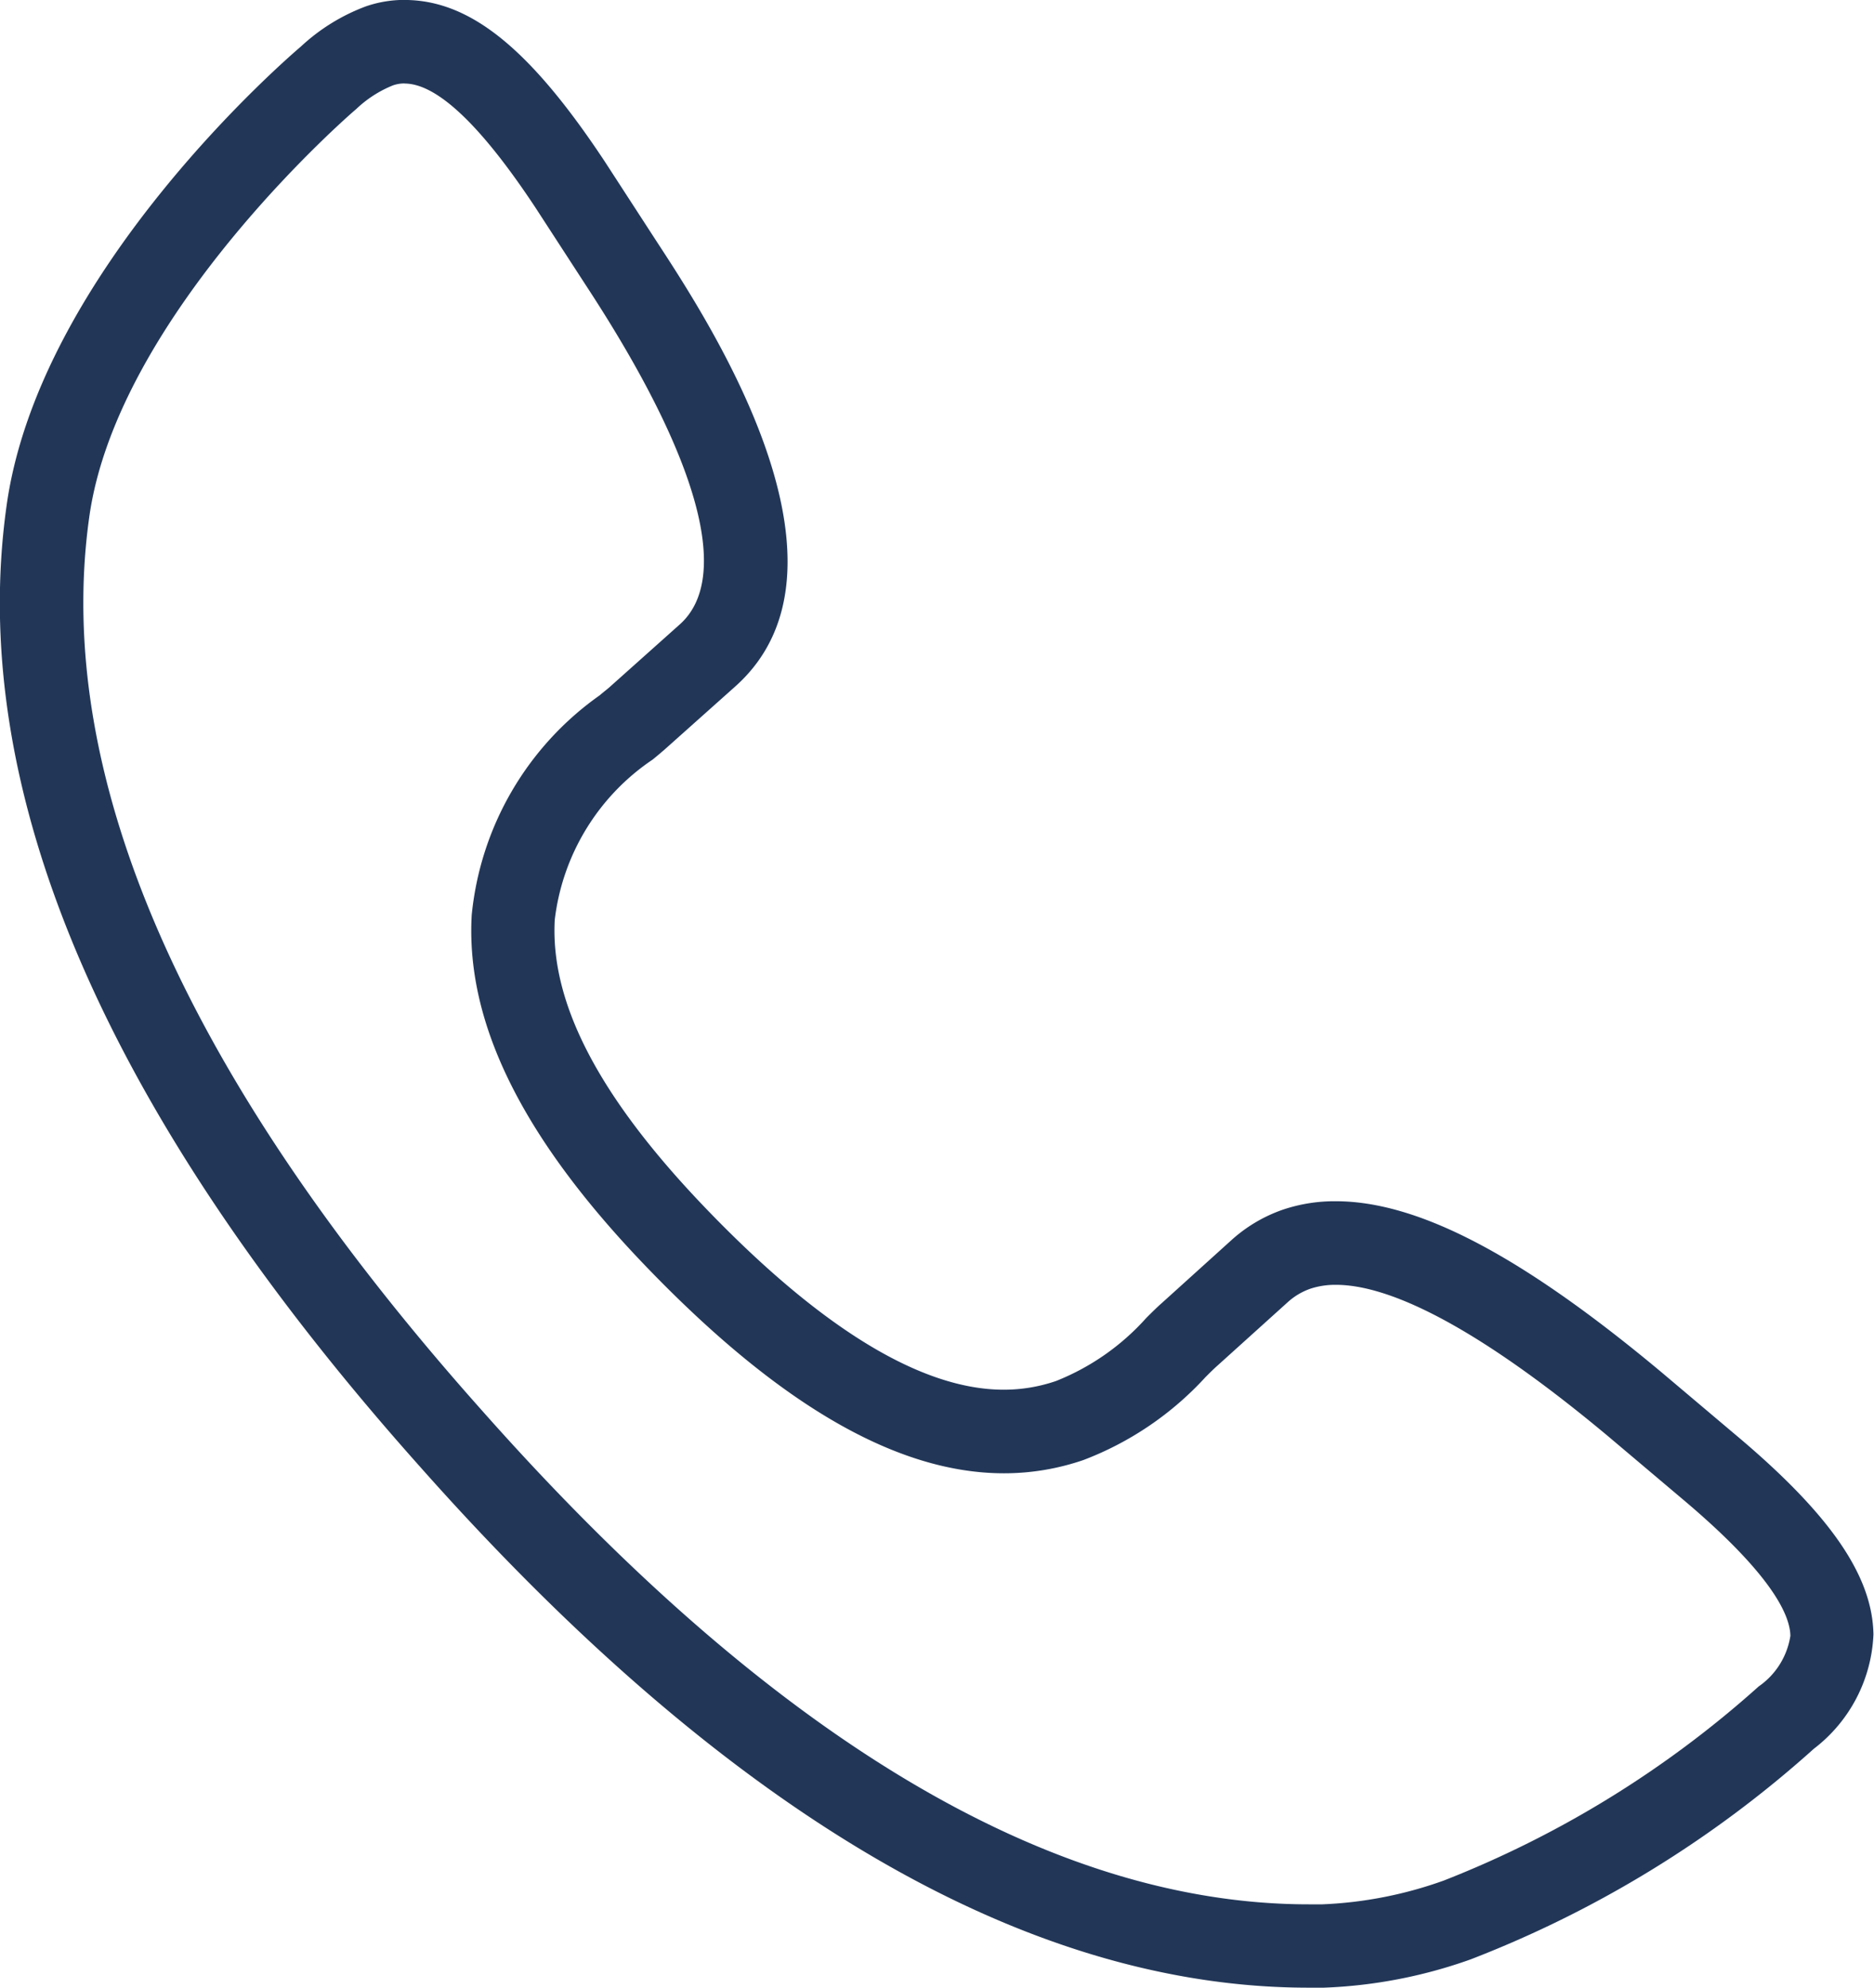
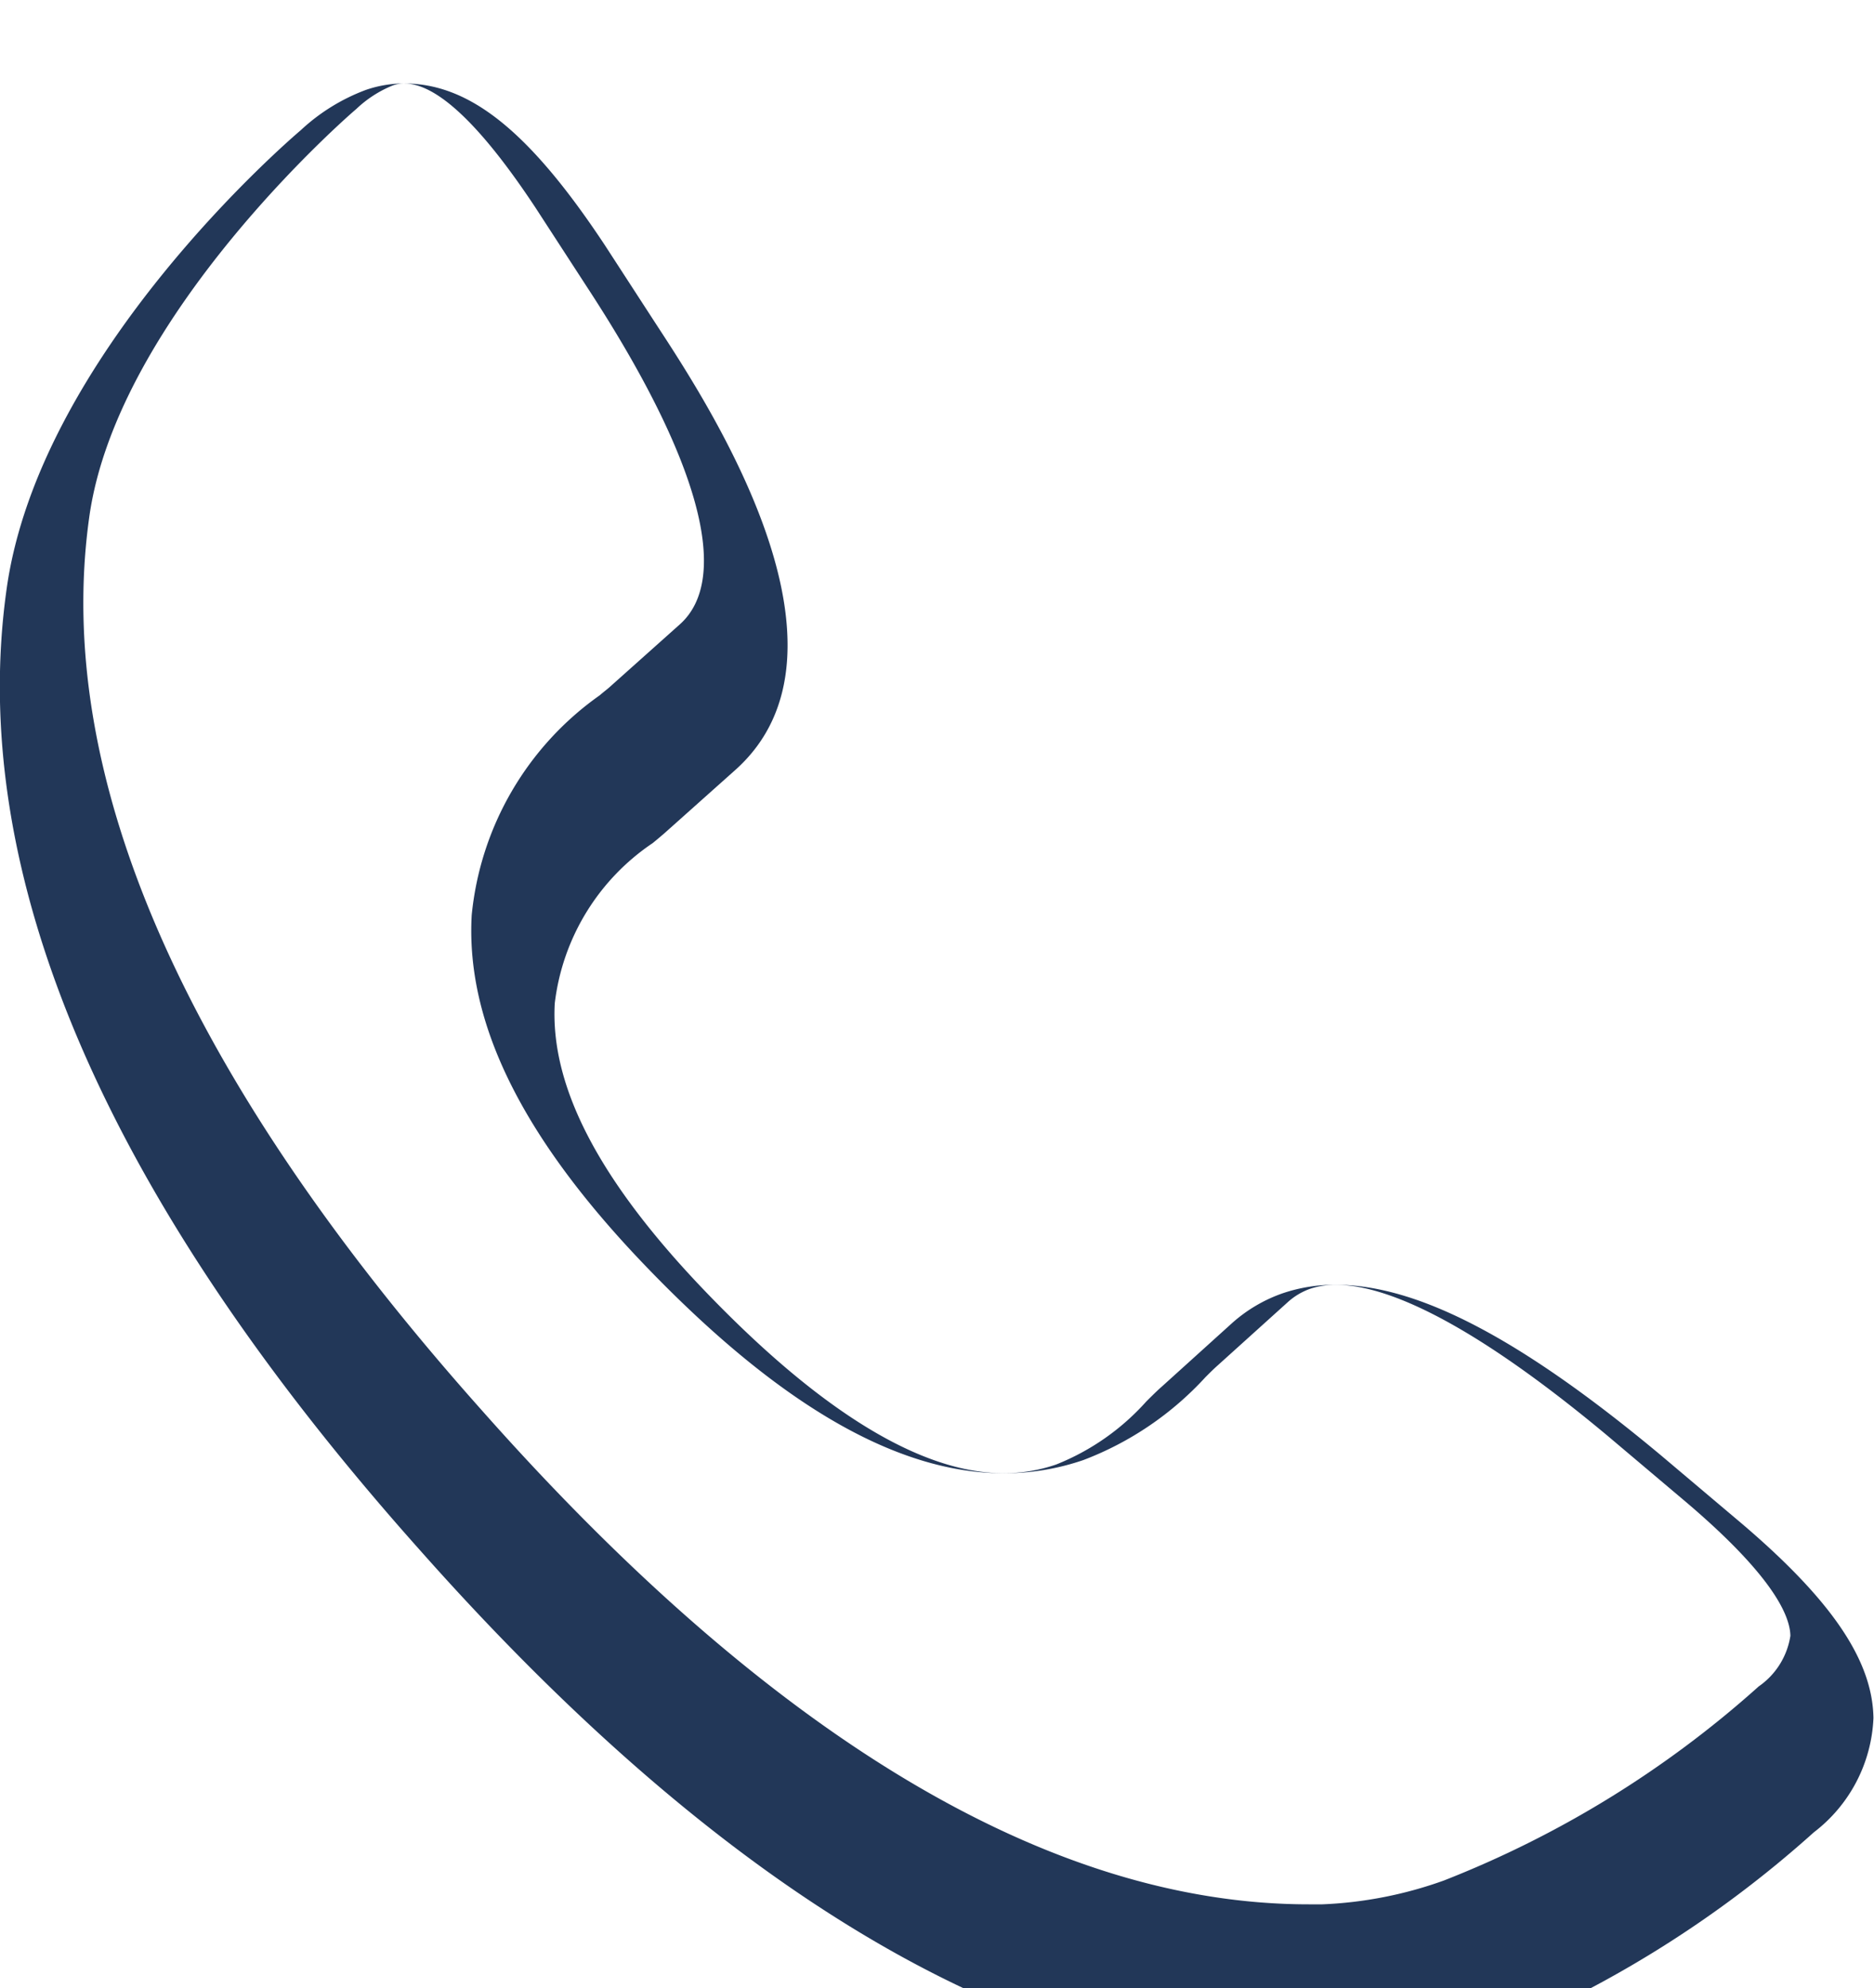
<svg xmlns="http://www.w3.org/2000/svg" width="37.722" height="40" viewBox="0 0 37.722 40">
-   <path d="M502.3,515.624c.653,0,1.538.839,2.631,2.49l1.051,1.618c2.247,3.437,2.908,5.842,1.857,6.776l-1.41,1.259c-.056.05-.124.1-.2.166a6.148,6.148,0,0,0-2.577,4.423c-.123,2.178,1.03,4.5,3.525,7.086,2.674,2.775,5.044,4.145,7.189,4.145a4.91,4.91,0,0,0,1.6-.267,6.426,6.426,0,0,0,2.456-1.667c.087-.087.166-.166.252-.242l1.4-1.263a1.335,1.335,0,0,1,.46-.275,1.6,1.6,0,0,1,.516-.078c.935,0,2.585.632,5.476,3.046l1.47,1.241c1.8,1.509,2.192,2.341,2.2,2.775a1.519,1.519,0,0,1-.64,1.02l-.023.021a20.915,20.915,0,0,1-6.313,3.883,8.215,8.215,0,0,1-2.447.479l-.272,0c-5.2,0-10.8-3.342-16.648-9.943-5.973-6.7-8.631-12.74-7.9-17.965.565-4.07,5.3-8.152,5.347-8.191l.028-.024a2.335,2.335,0,0,1,.741-.477.694.694,0,0,1,.229-.038m0-1.681a2.384,2.384,0,0,0-.773.129,3.937,3.937,0,0,0-1.314.812c-.212.18-5.266,4.509-5.922,9.24-.805,5.732,1.989,12.231,8.307,19.315,6.177,6.969,12.2,10.5,17.9,10.5.1,0,.208,0,.31,0a9.858,9.858,0,0,0,2.953-.569,22.417,22.417,0,0,0,6.909-4.238,3.054,3.054,0,0,0,1.2-2.3c-.019-1.189-.883-2.434-2.8-4.038l-1.464-1.236c-2.815-2.351-4.9-3.443-6.561-3.443a3.263,3.263,0,0,0-1.061.169,3.021,3.021,0,0,0-1.03.607l-1.41,1.274c-.086.075-.179.167-.28.267l-.03.03a4.826,4.826,0,0,1-1.815,1.269,3.223,3.223,0,0,1-1.057.176c-1.646,0-3.658-1.221-5.979-3.631-2.152-2.234-3.152-4.139-3.057-5.825a4.529,4.529,0,0,1,1.971-3.223l.045-.037c.071-.058.135-.113.192-.162l1.419-1.266c2.71-2.406-.511-7.331-1.57-8.95l-1.047-1.613c-1.512-2.285-2.718-3.256-4.04-3.256Z" transform="translate(-494.157 -513.943)" fill="#223758" />
+   <path d="M502.3,515.624c.653,0,1.538.839,2.631,2.49l1.051,1.618c2.247,3.437,2.908,5.842,1.857,6.776l-1.41,1.259c-.056.05-.124.1-.2.166a6.148,6.148,0,0,0-2.577,4.423c-.123,2.178,1.03,4.5,3.525,7.086,2.674,2.775,5.044,4.145,7.189,4.145a4.91,4.91,0,0,0,1.6-.267,6.426,6.426,0,0,0,2.456-1.667c.087-.087.166-.166.252-.242l1.4-1.263a1.335,1.335,0,0,1,.46-.275,1.6,1.6,0,0,1,.516-.078c.935,0,2.585.632,5.476,3.046l1.47,1.241c1.8,1.509,2.192,2.341,2.2,2.775a1.519,1.519,0,0,1-.64,1.02l-.023.021a20.915,20.915,0,0,1-6.313,3.883,8.215,8.215,0,0,1-2.447.479l-.272,0c-5.2,0-10.8-3.342-16.648-9.943-5.973-6.7-8.631-12.74-7.9-17.965.565-4.07,5.3-8.152,5.347-8.191l.028-.024a2.335,2.335,0,0,1,.741-.477.694.694,0,0,1,.229-.038a2.384,2.384,0,0,0-.773.129,3.937,3.937,0,0,0-1.314.812c-.212.18-5.266,4.509-5.922,9.24-.805,5.732,1.989,12.231,8.307,19.315,6.177,6.969,12.2,10.5,17.9,10.5.1,0,.208,0,.31,0a9.858,9.858,0,0,0,2.953-.569,22.417,22.417,0,0,0,6.909-4.238,3.054,3.054,0,0,0,1.2-2.3c-.019-1.189-.883-2.434-2.8-4.038l-1.464-1.236c-2.815-2.351-4.9-3.443-6.561-3.443a3.263,3.263,0,0,0-1.061.169,3.021,3.021,0,0,0-1.03.607l-1.41,1.274c-.086.075-.179.167-.28.267l-.03.03a4.826,4.826,0,0,1-1.815,1.269,3.223,3.223,0,0,1-1.057.176c-1.646,0-3.658-1.221-5.979-3.631-2.152-2.234-3.152-4.139-3.057-5.825a4.529,4.529,0,0,1,1.971-3.223l.045-.037c.071-.058.135-.113.192-.162l1.419-1.266c2.71-2.406-.511-7.331-1.57-8.95l-1.047-1.613c-1.512-2.285-2.718-3.256-4.04-3.256Z" transform="translate(-494.157 -513.943)" fill="#223758" />
</svg>